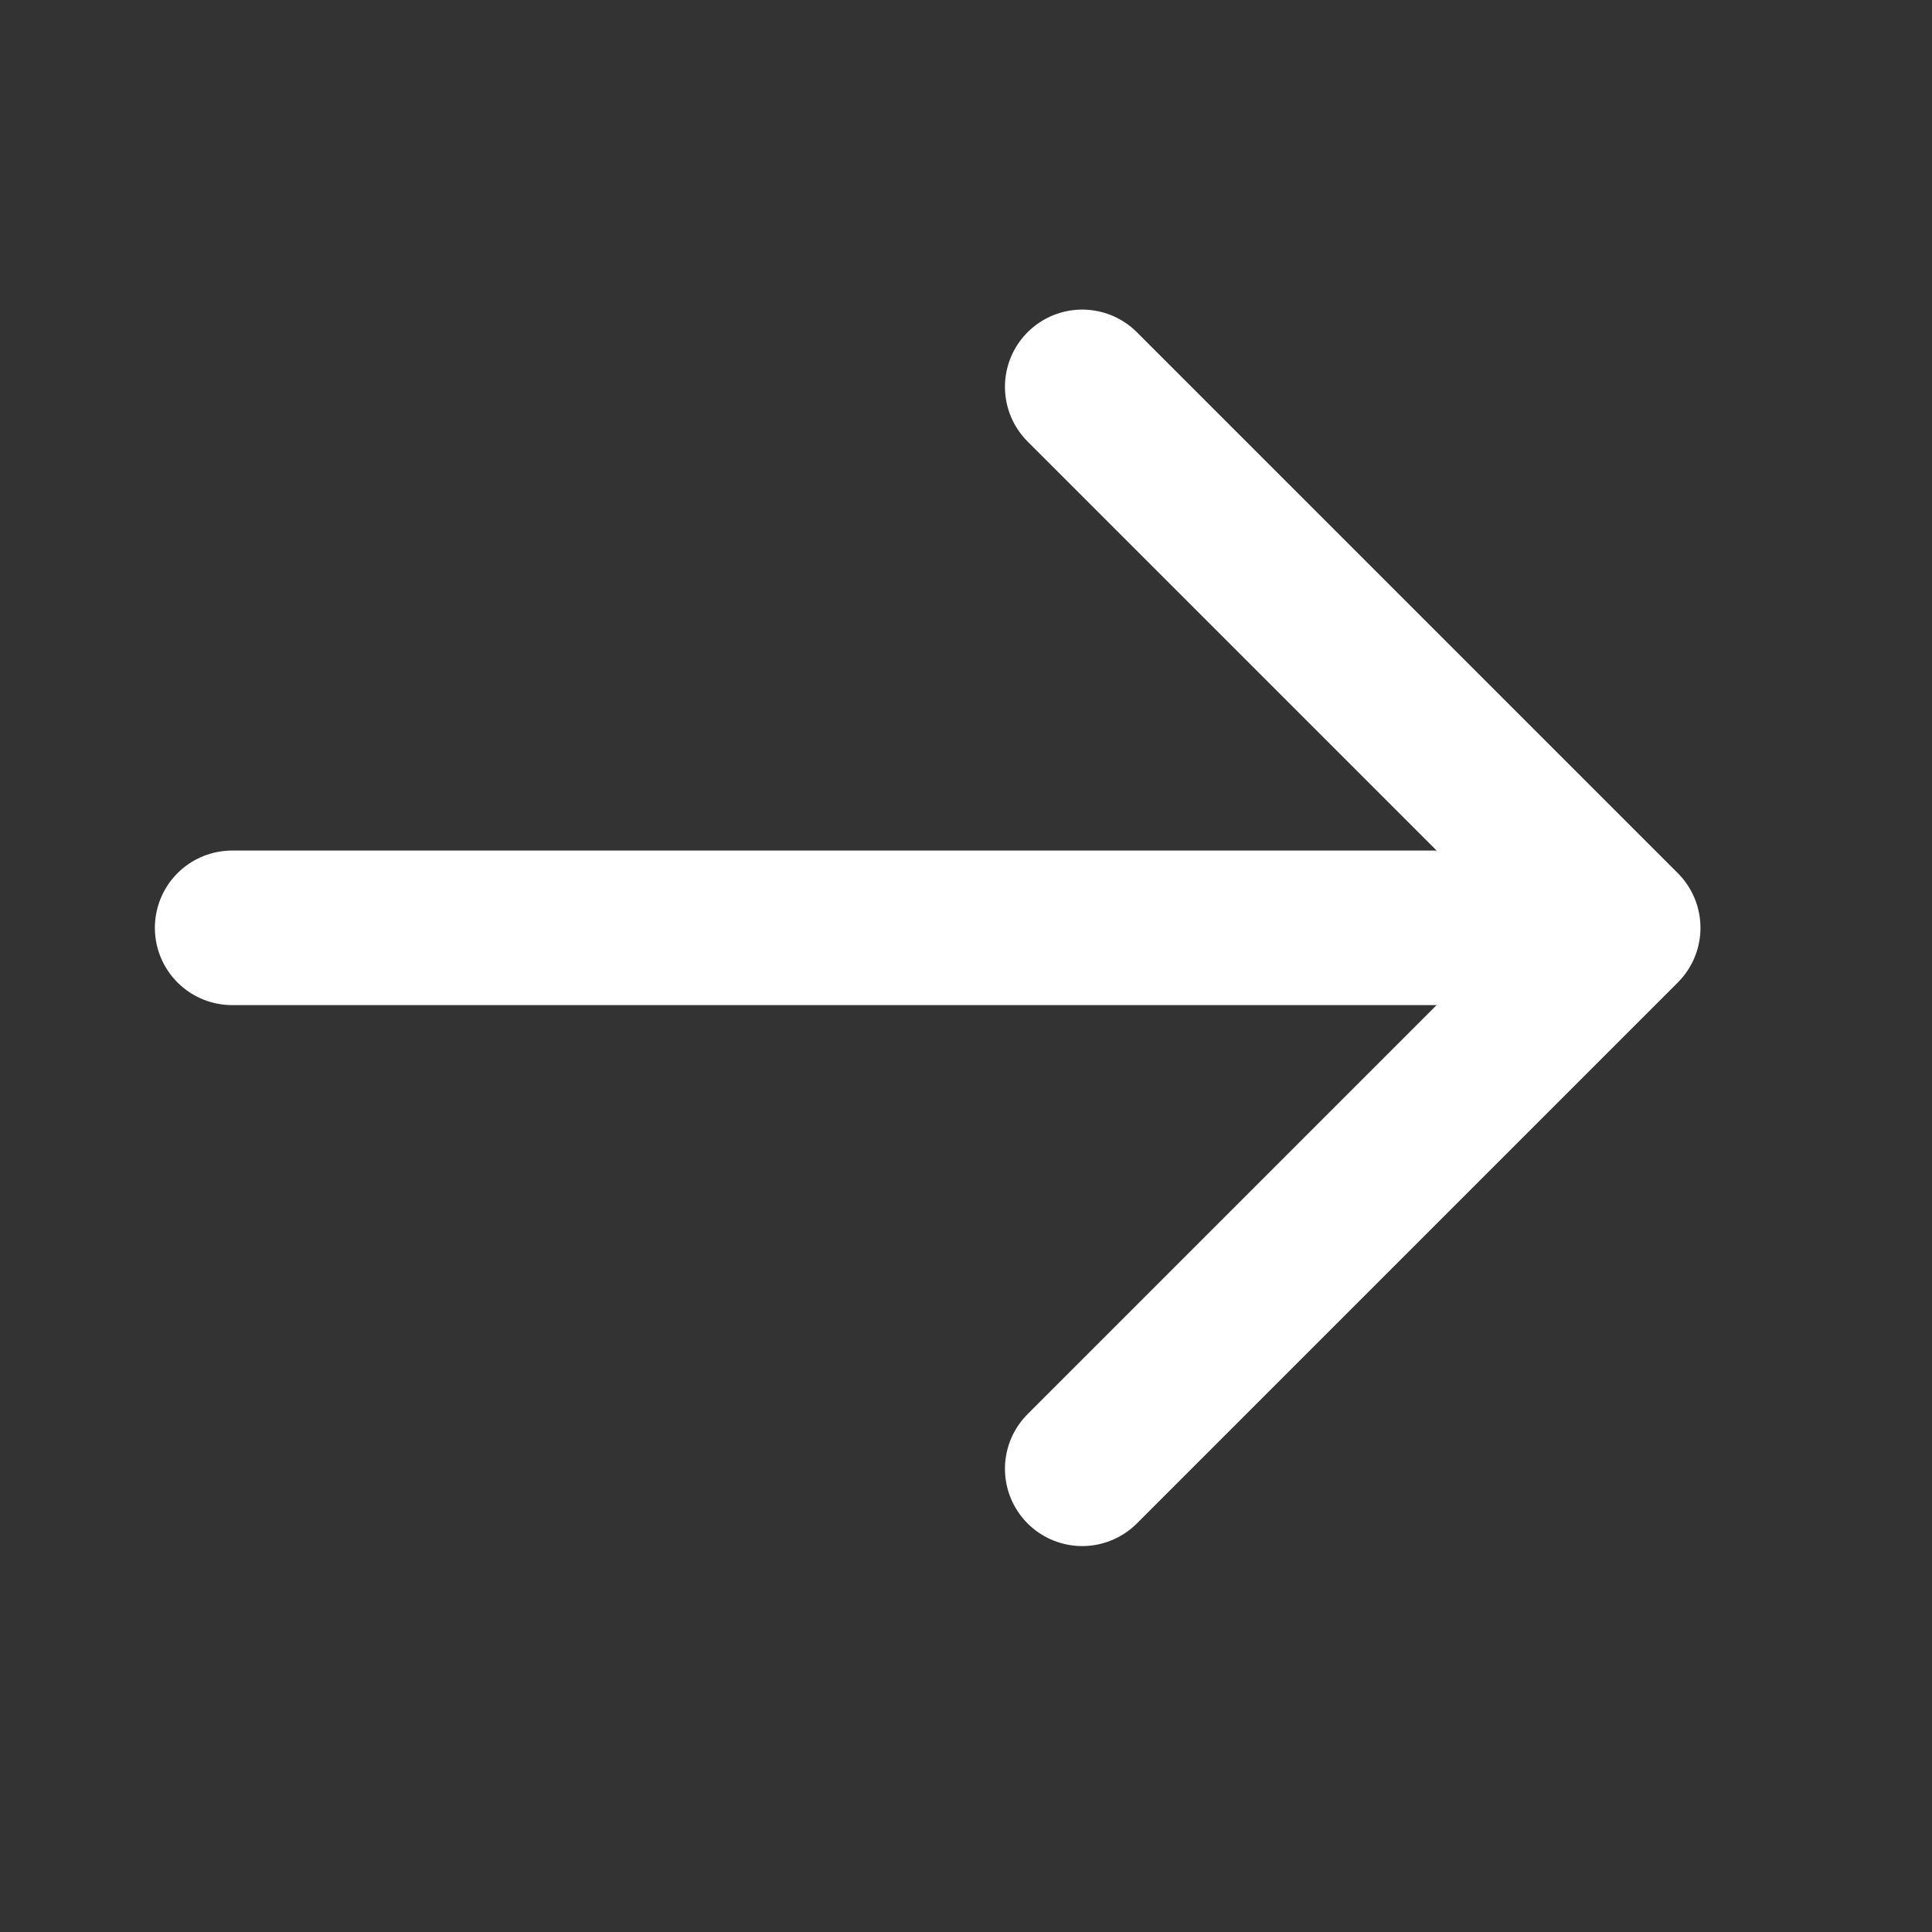
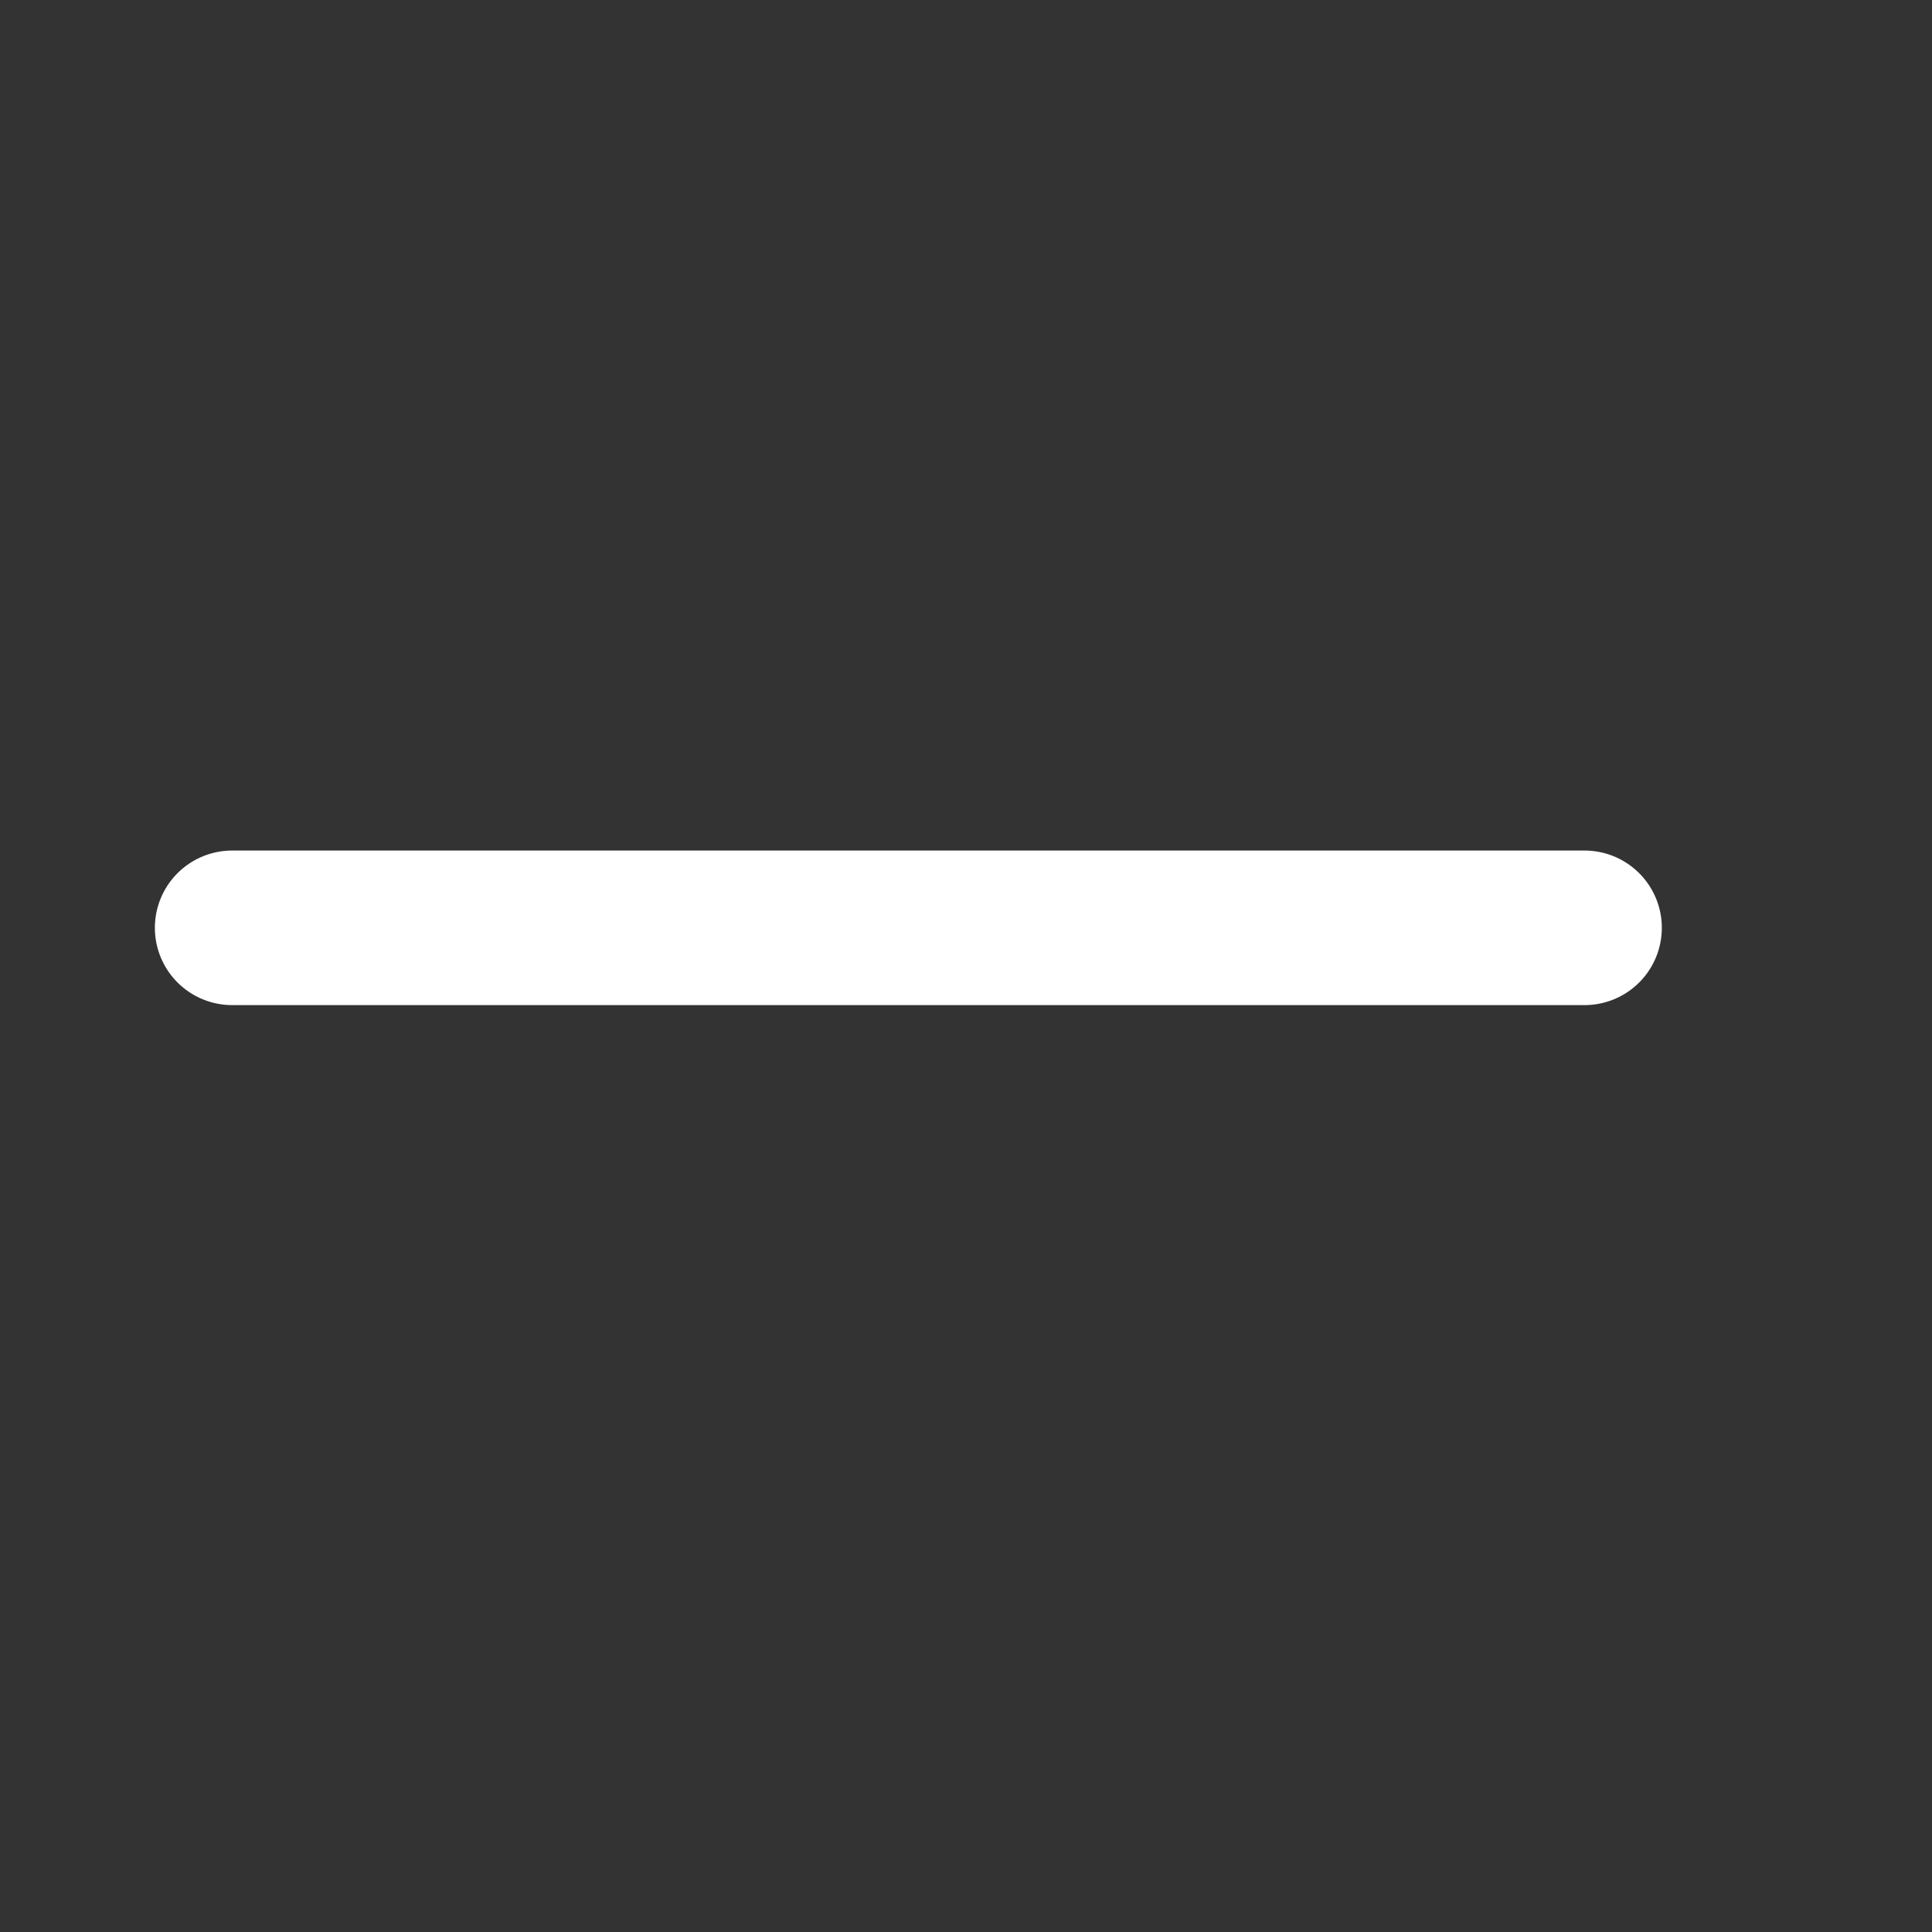
<svg xmlns="http://www.w3.org/2000/svg" width="25" height="25" viewBox="0 0 25 25" fill="none">
  <rect x="0" y="0" width="25" height="25" fill="#333333" stroke="none" />
  <path d="M3.004 12.006H20.504" stroke="white" stroke-width="2" stroke-linecap="round" stroke-linejoin="round" />
-   <path d="M14.004 5.006L21.004 12.006L14.004 19.006" stroke="white" stroke-width="2" stroke-linecap="round" stroke-linejoin="round" />
</svg>